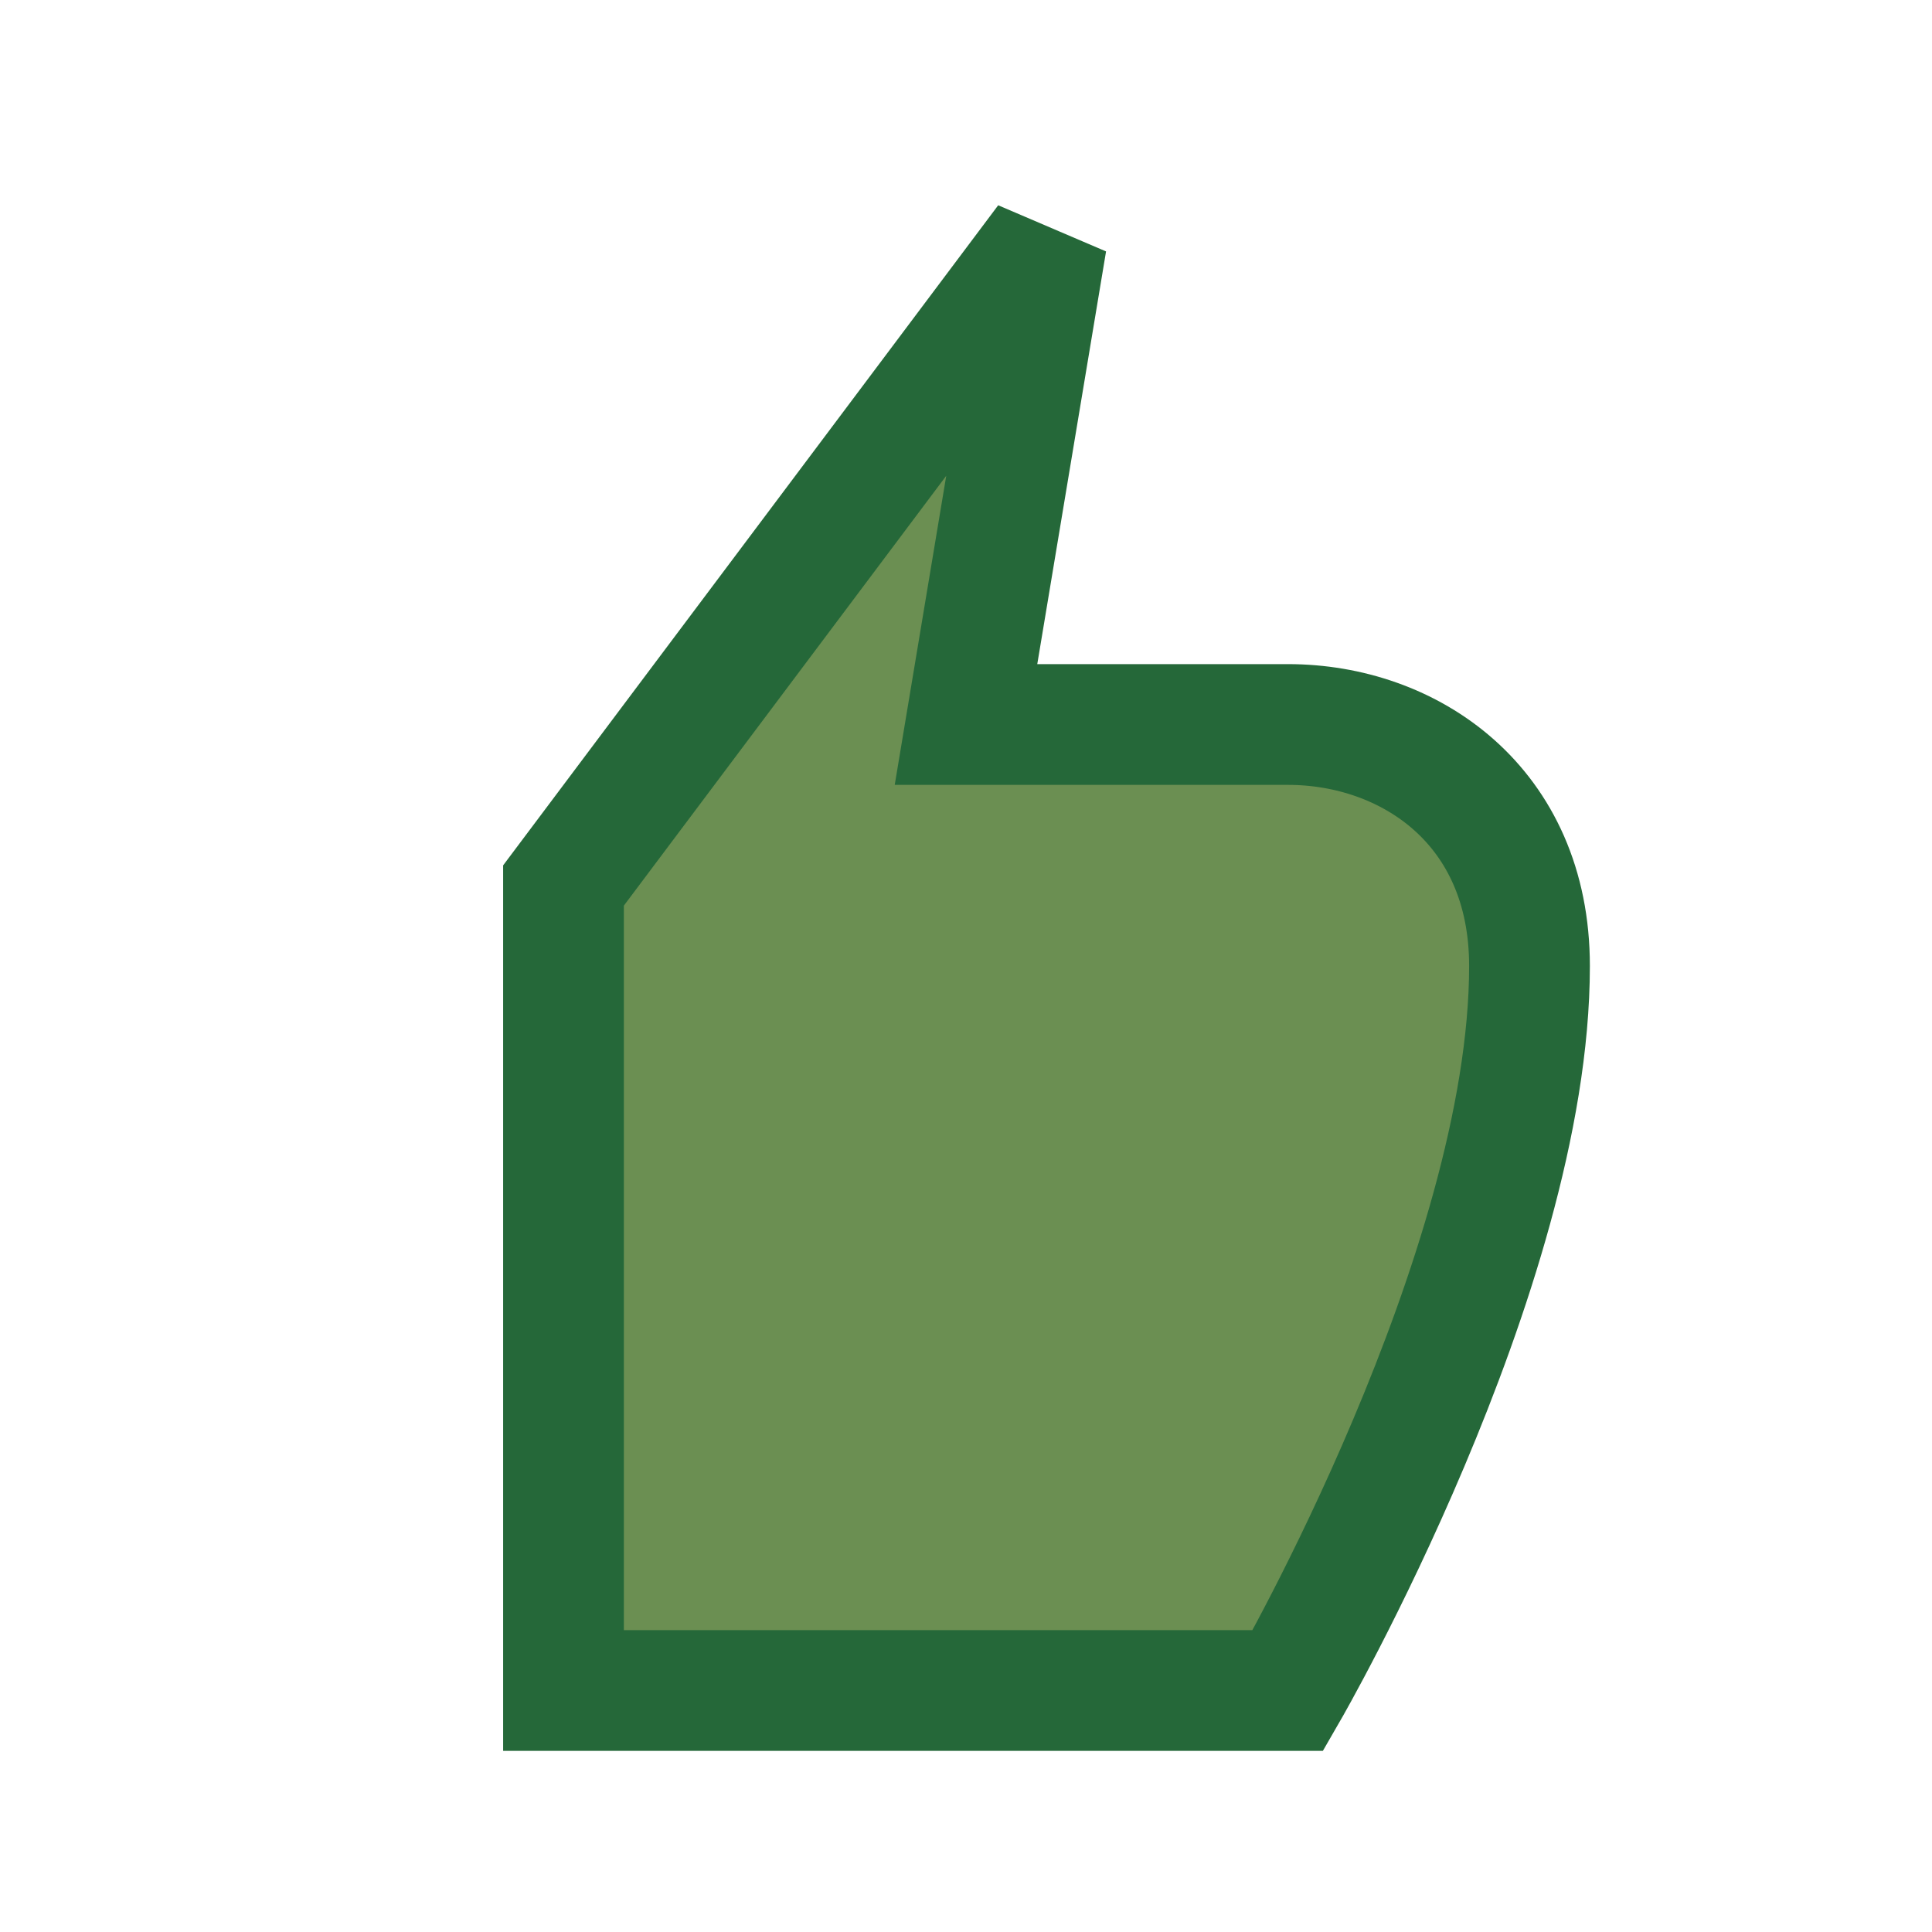
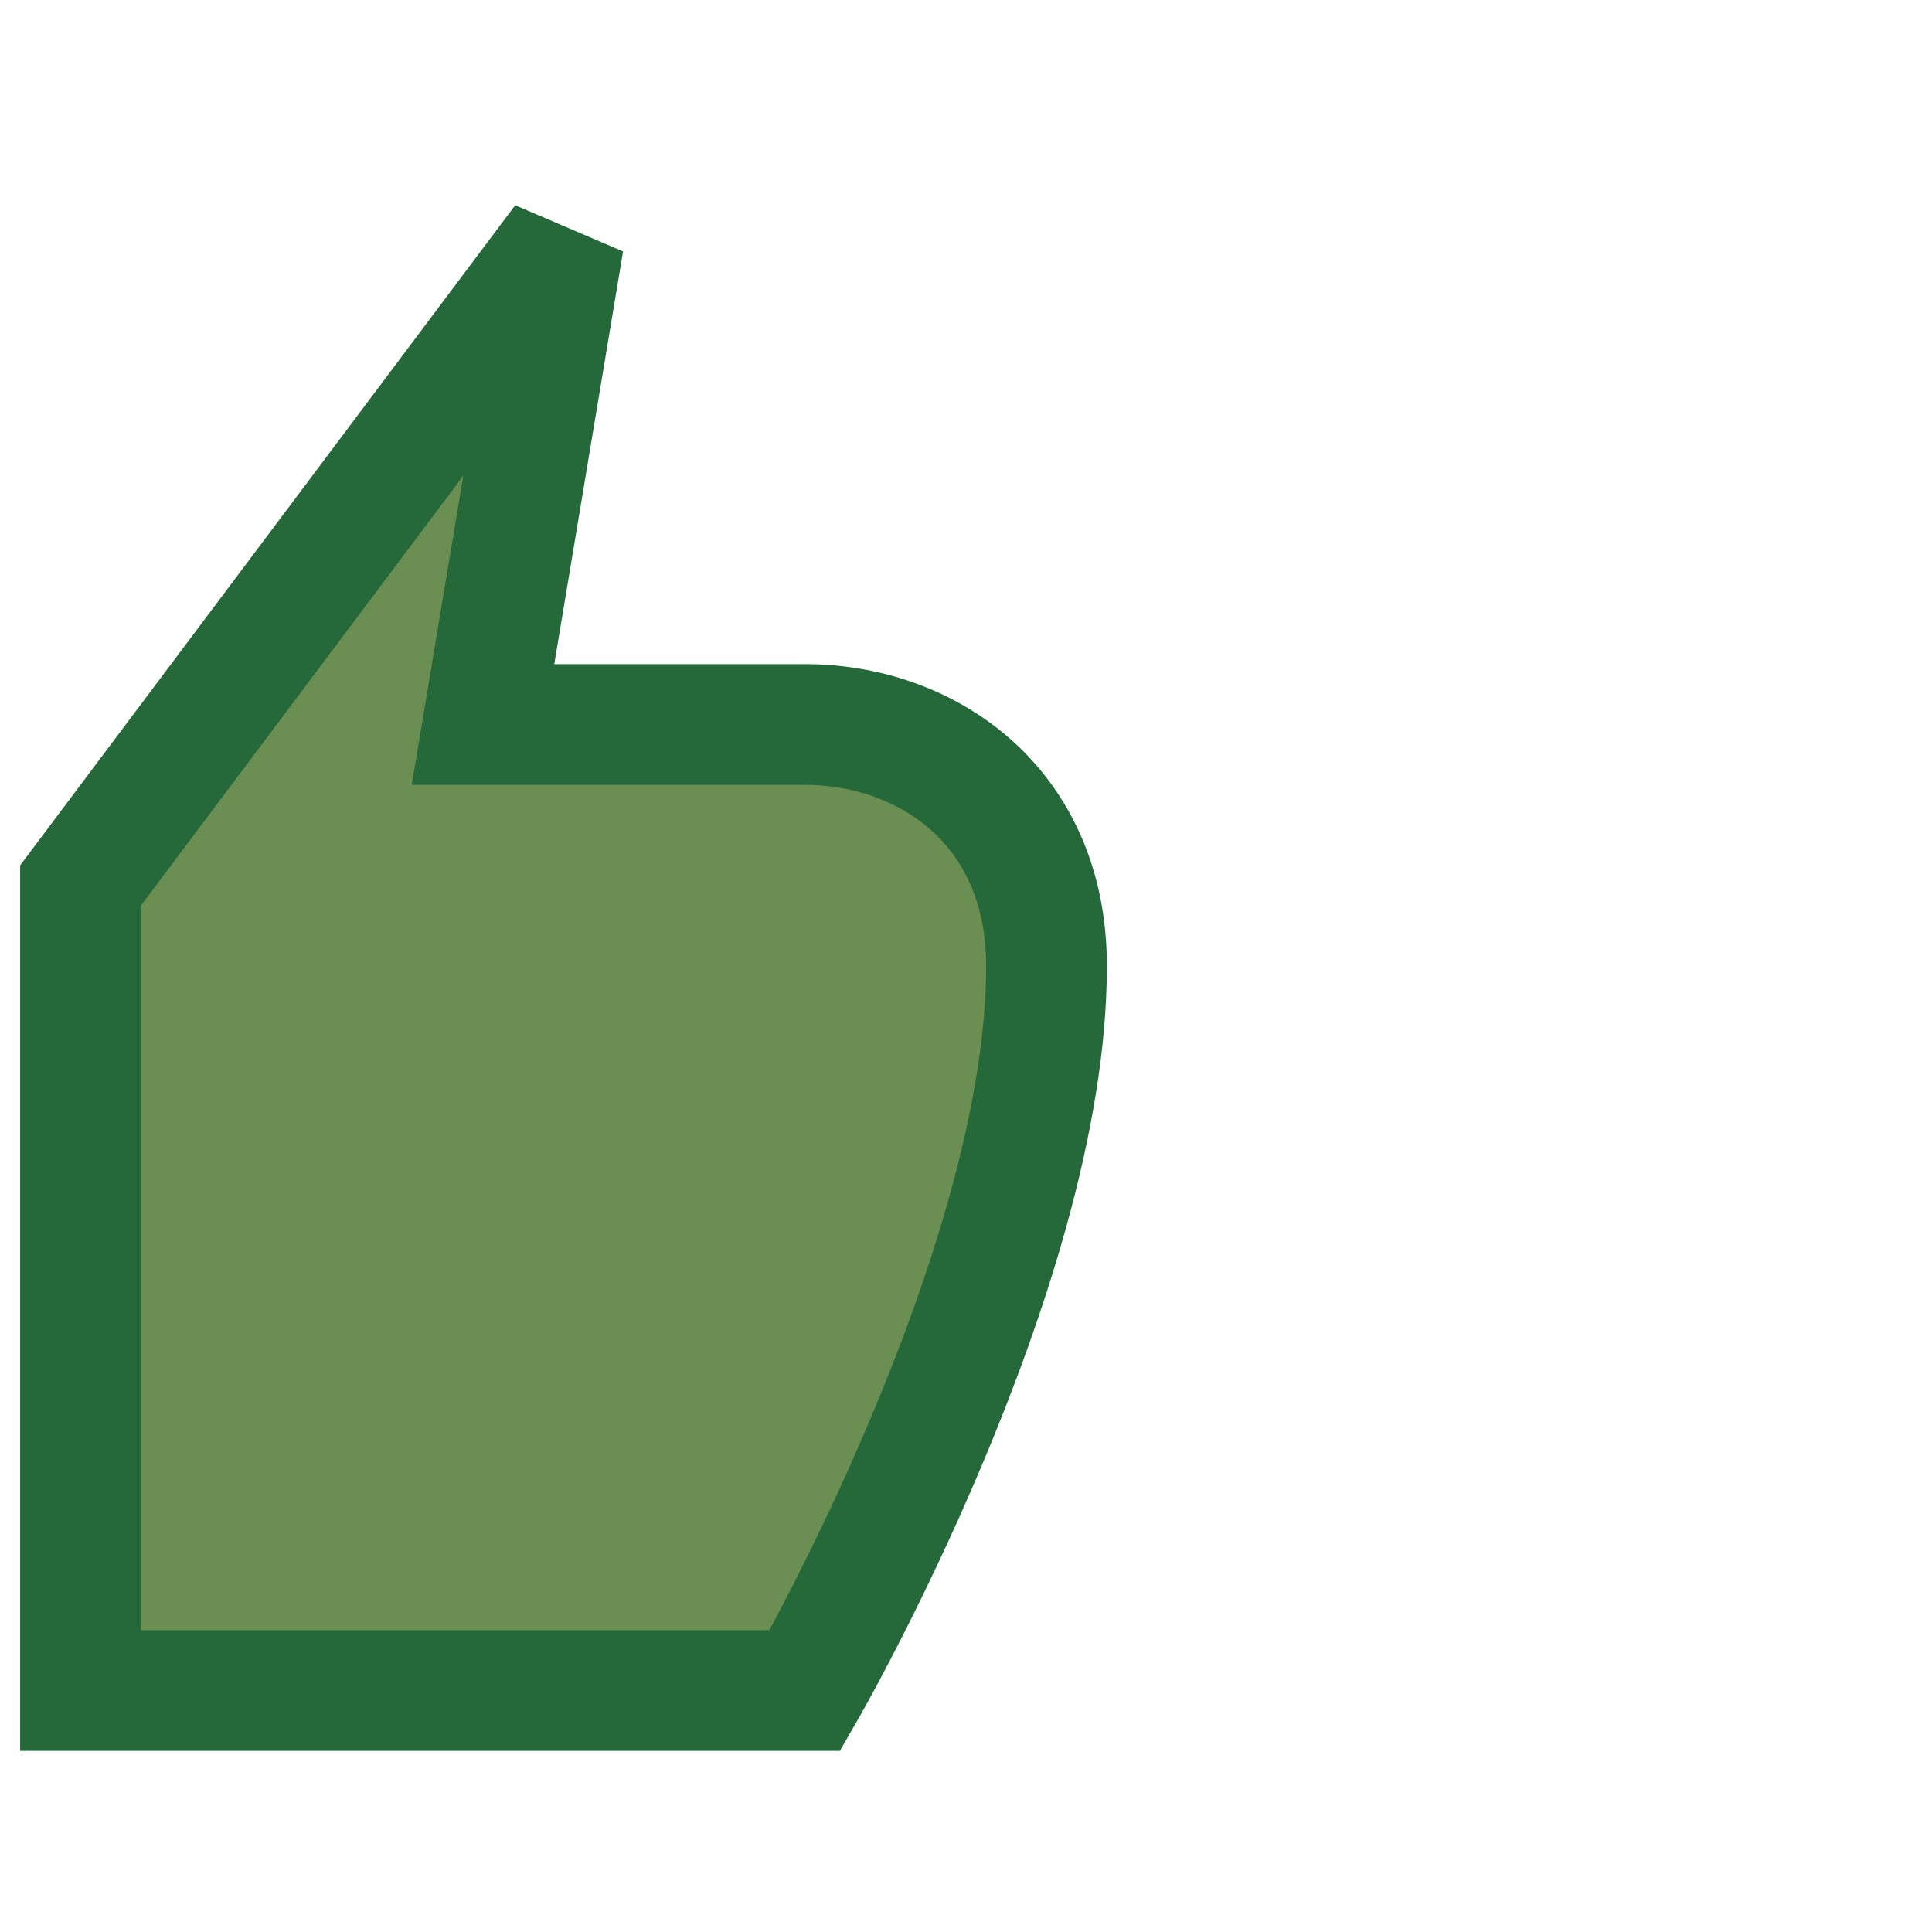
<svg xmlns="http://www.w3.org/2000/svg" width="24" height="24" viewBox="0 0 24 24">
-   <path d="M10 21h6s3-5.2 3-9c0-2-1.5-3-3-3h-4l1-6-6 8v10h3z" fill="#6B8F52" stroke="#256839" stroke-width="1.5" />
+   <path d="M10 21s3-5.2 3-9c0-2-1.5-3-3-3h-4l1-6-6 8v10h3z" fill="#6B8F52" stroke="#256839" stroke-width="1.5" />
</svg>